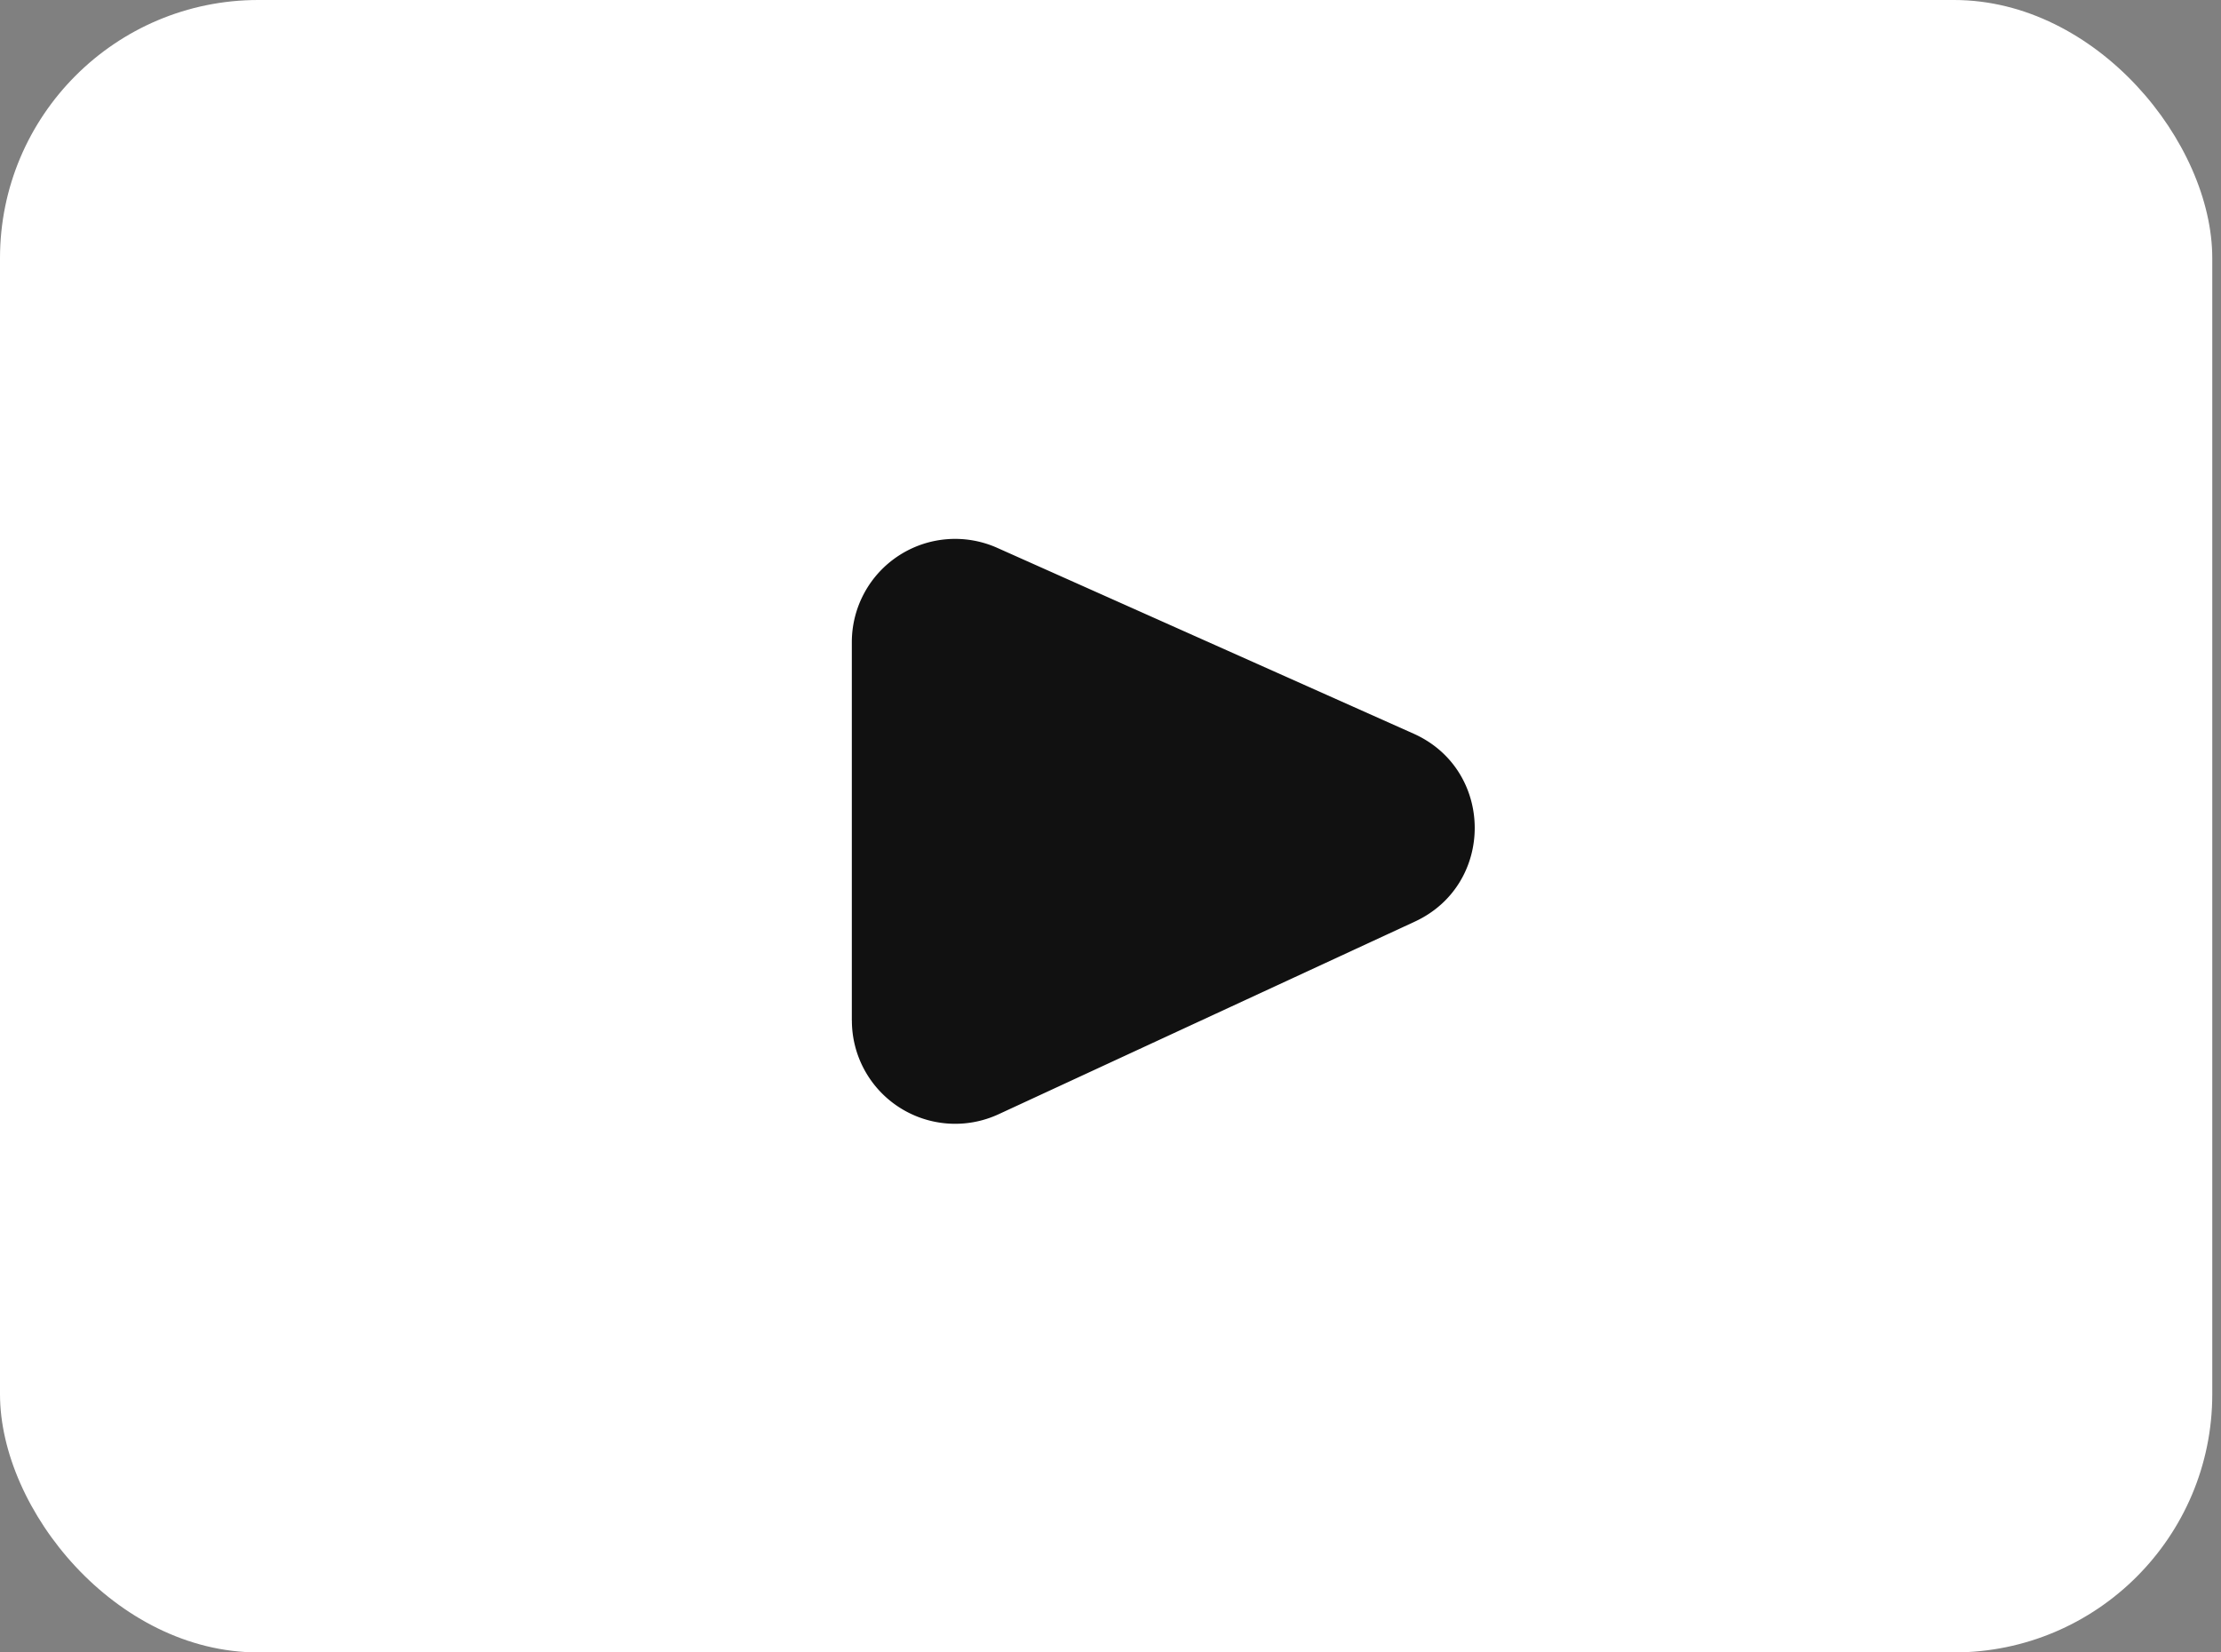
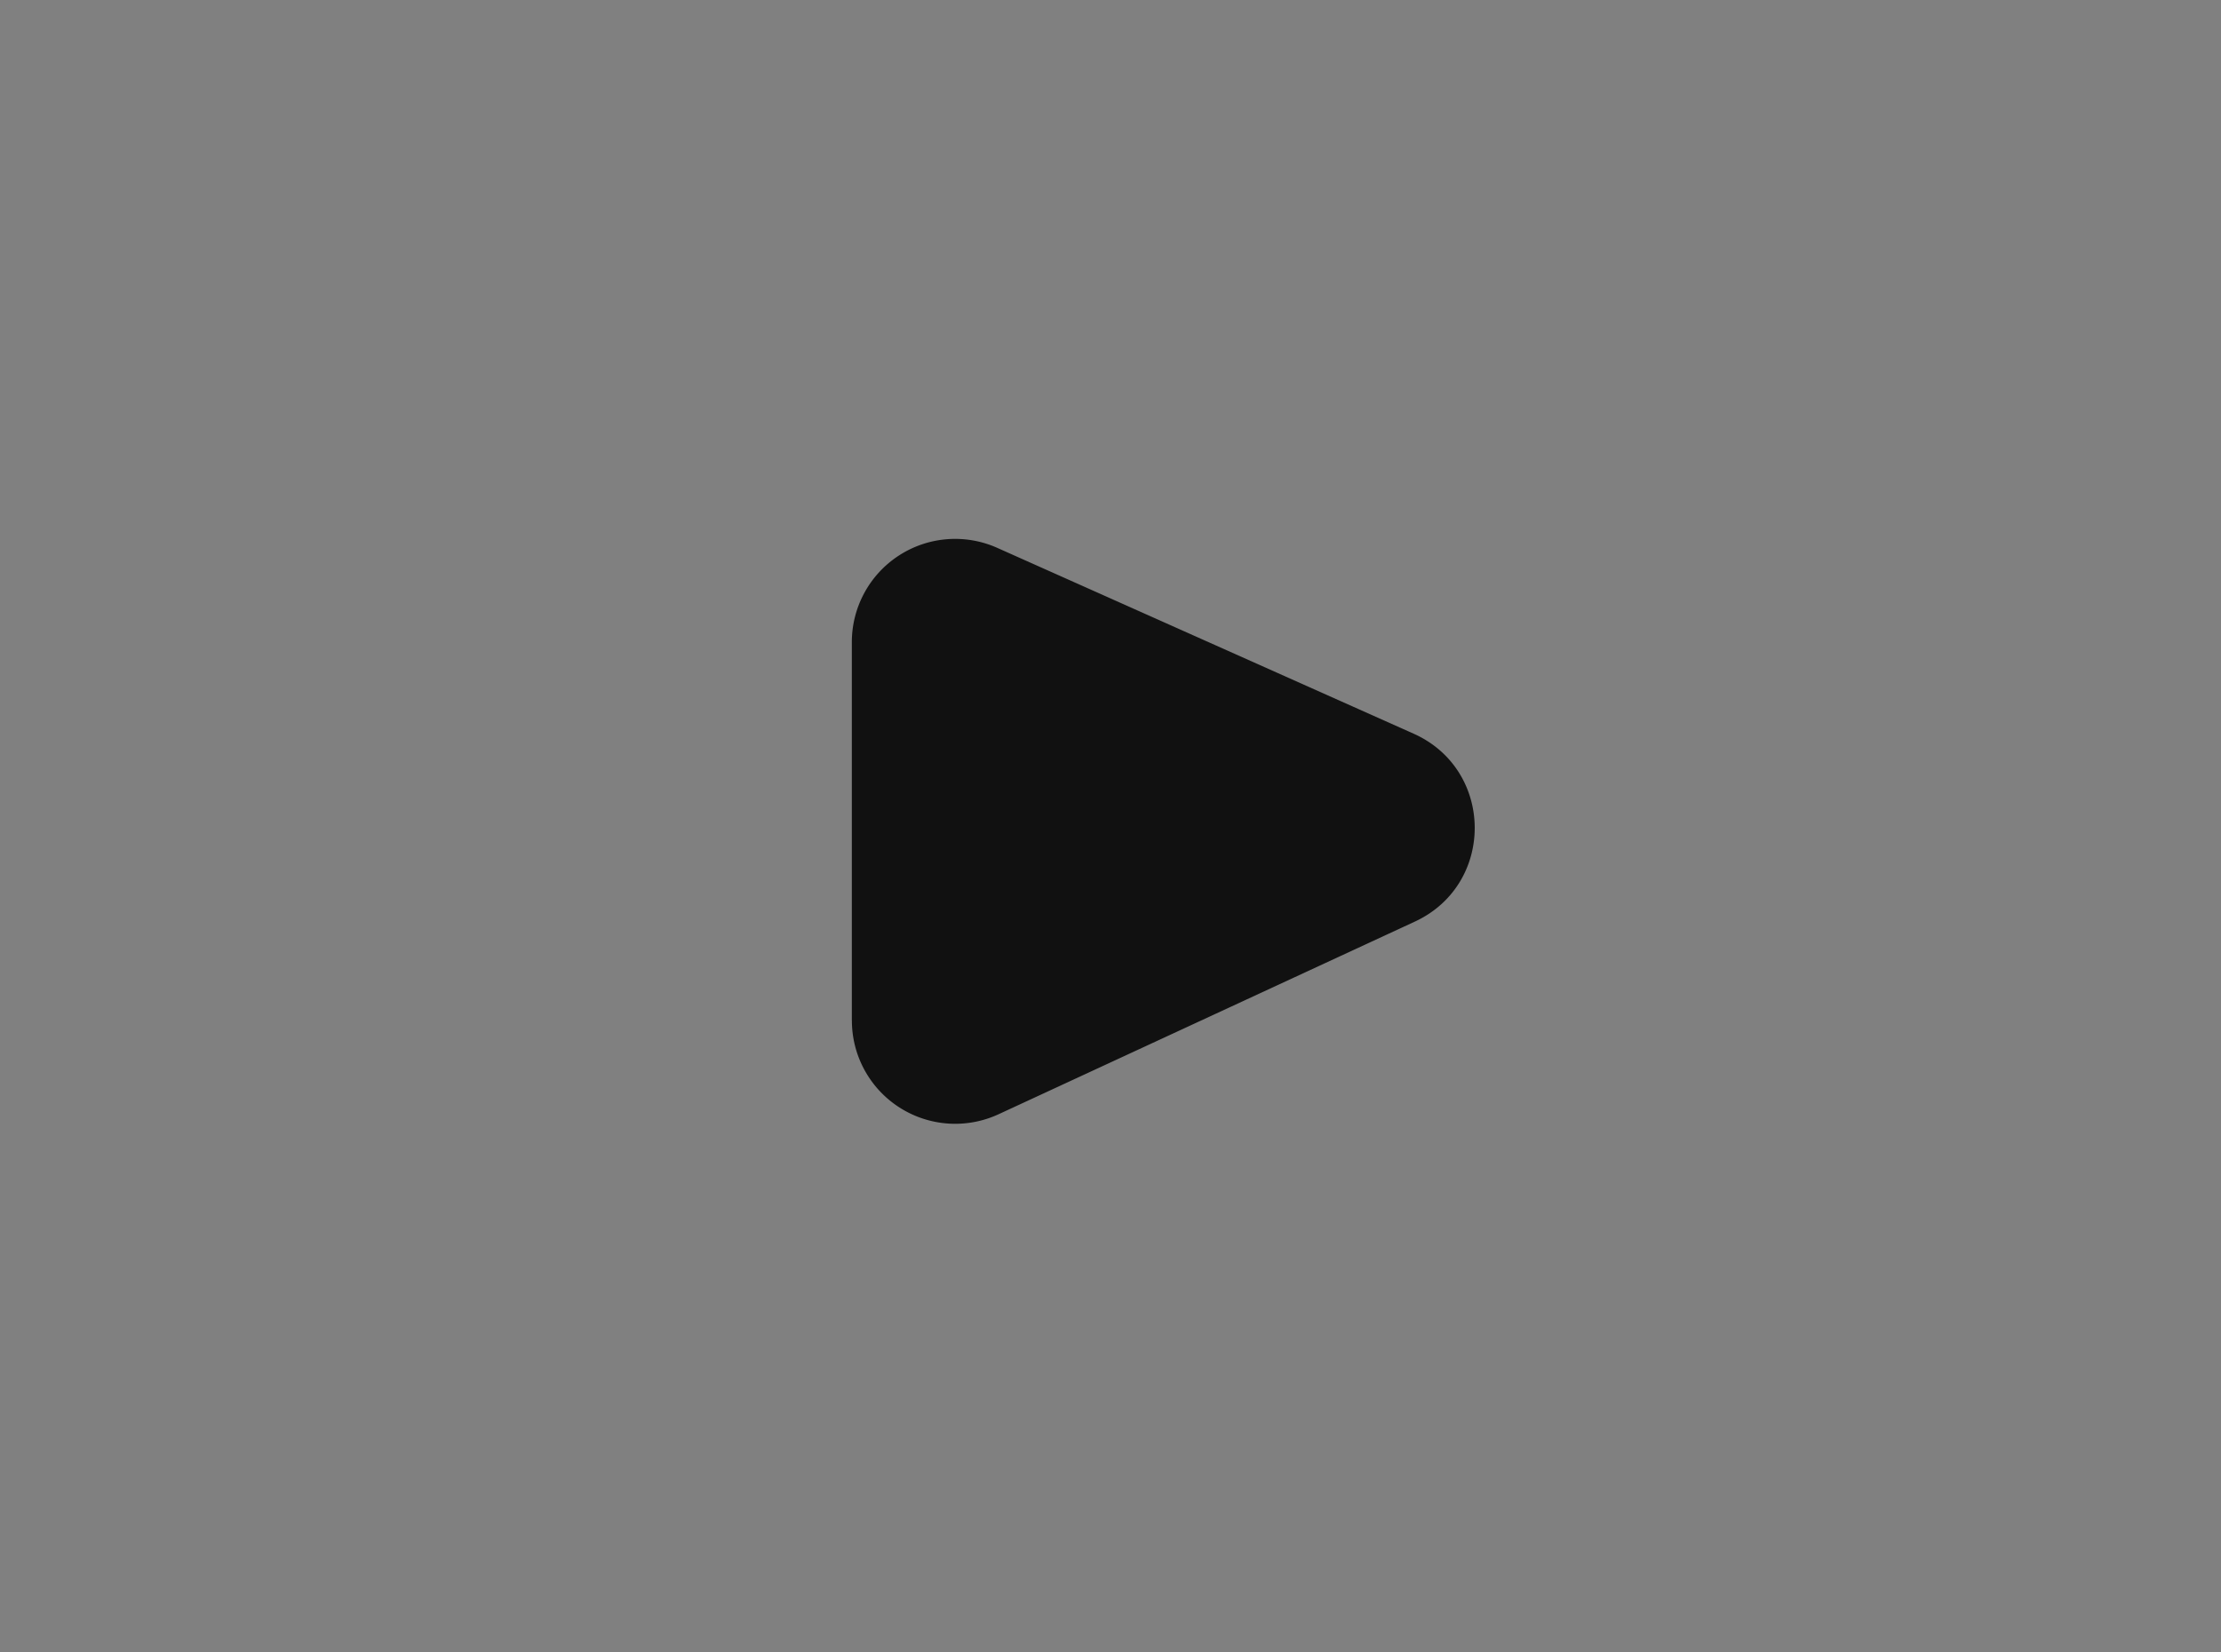
<svg xmlns="http://www.w3.org/2000/svg" fill="none" viewBox="0 0 43 32">
  <rect x="0" y="0" width="43" height="32" fill="#808080" stroke="none" />
-   <rect width="42.831" height="32" fill="#fff" rx="5" />
  <path fill="#111" d="M16.492 19.763v-7.327a2 2 0 0 1 2.816-1.826l8.058 3.597c1.569.7 1.584 2.92.025 3.641l-8.058 3.73a2 2 0 0 1-2.84-1.815" />
</svg>